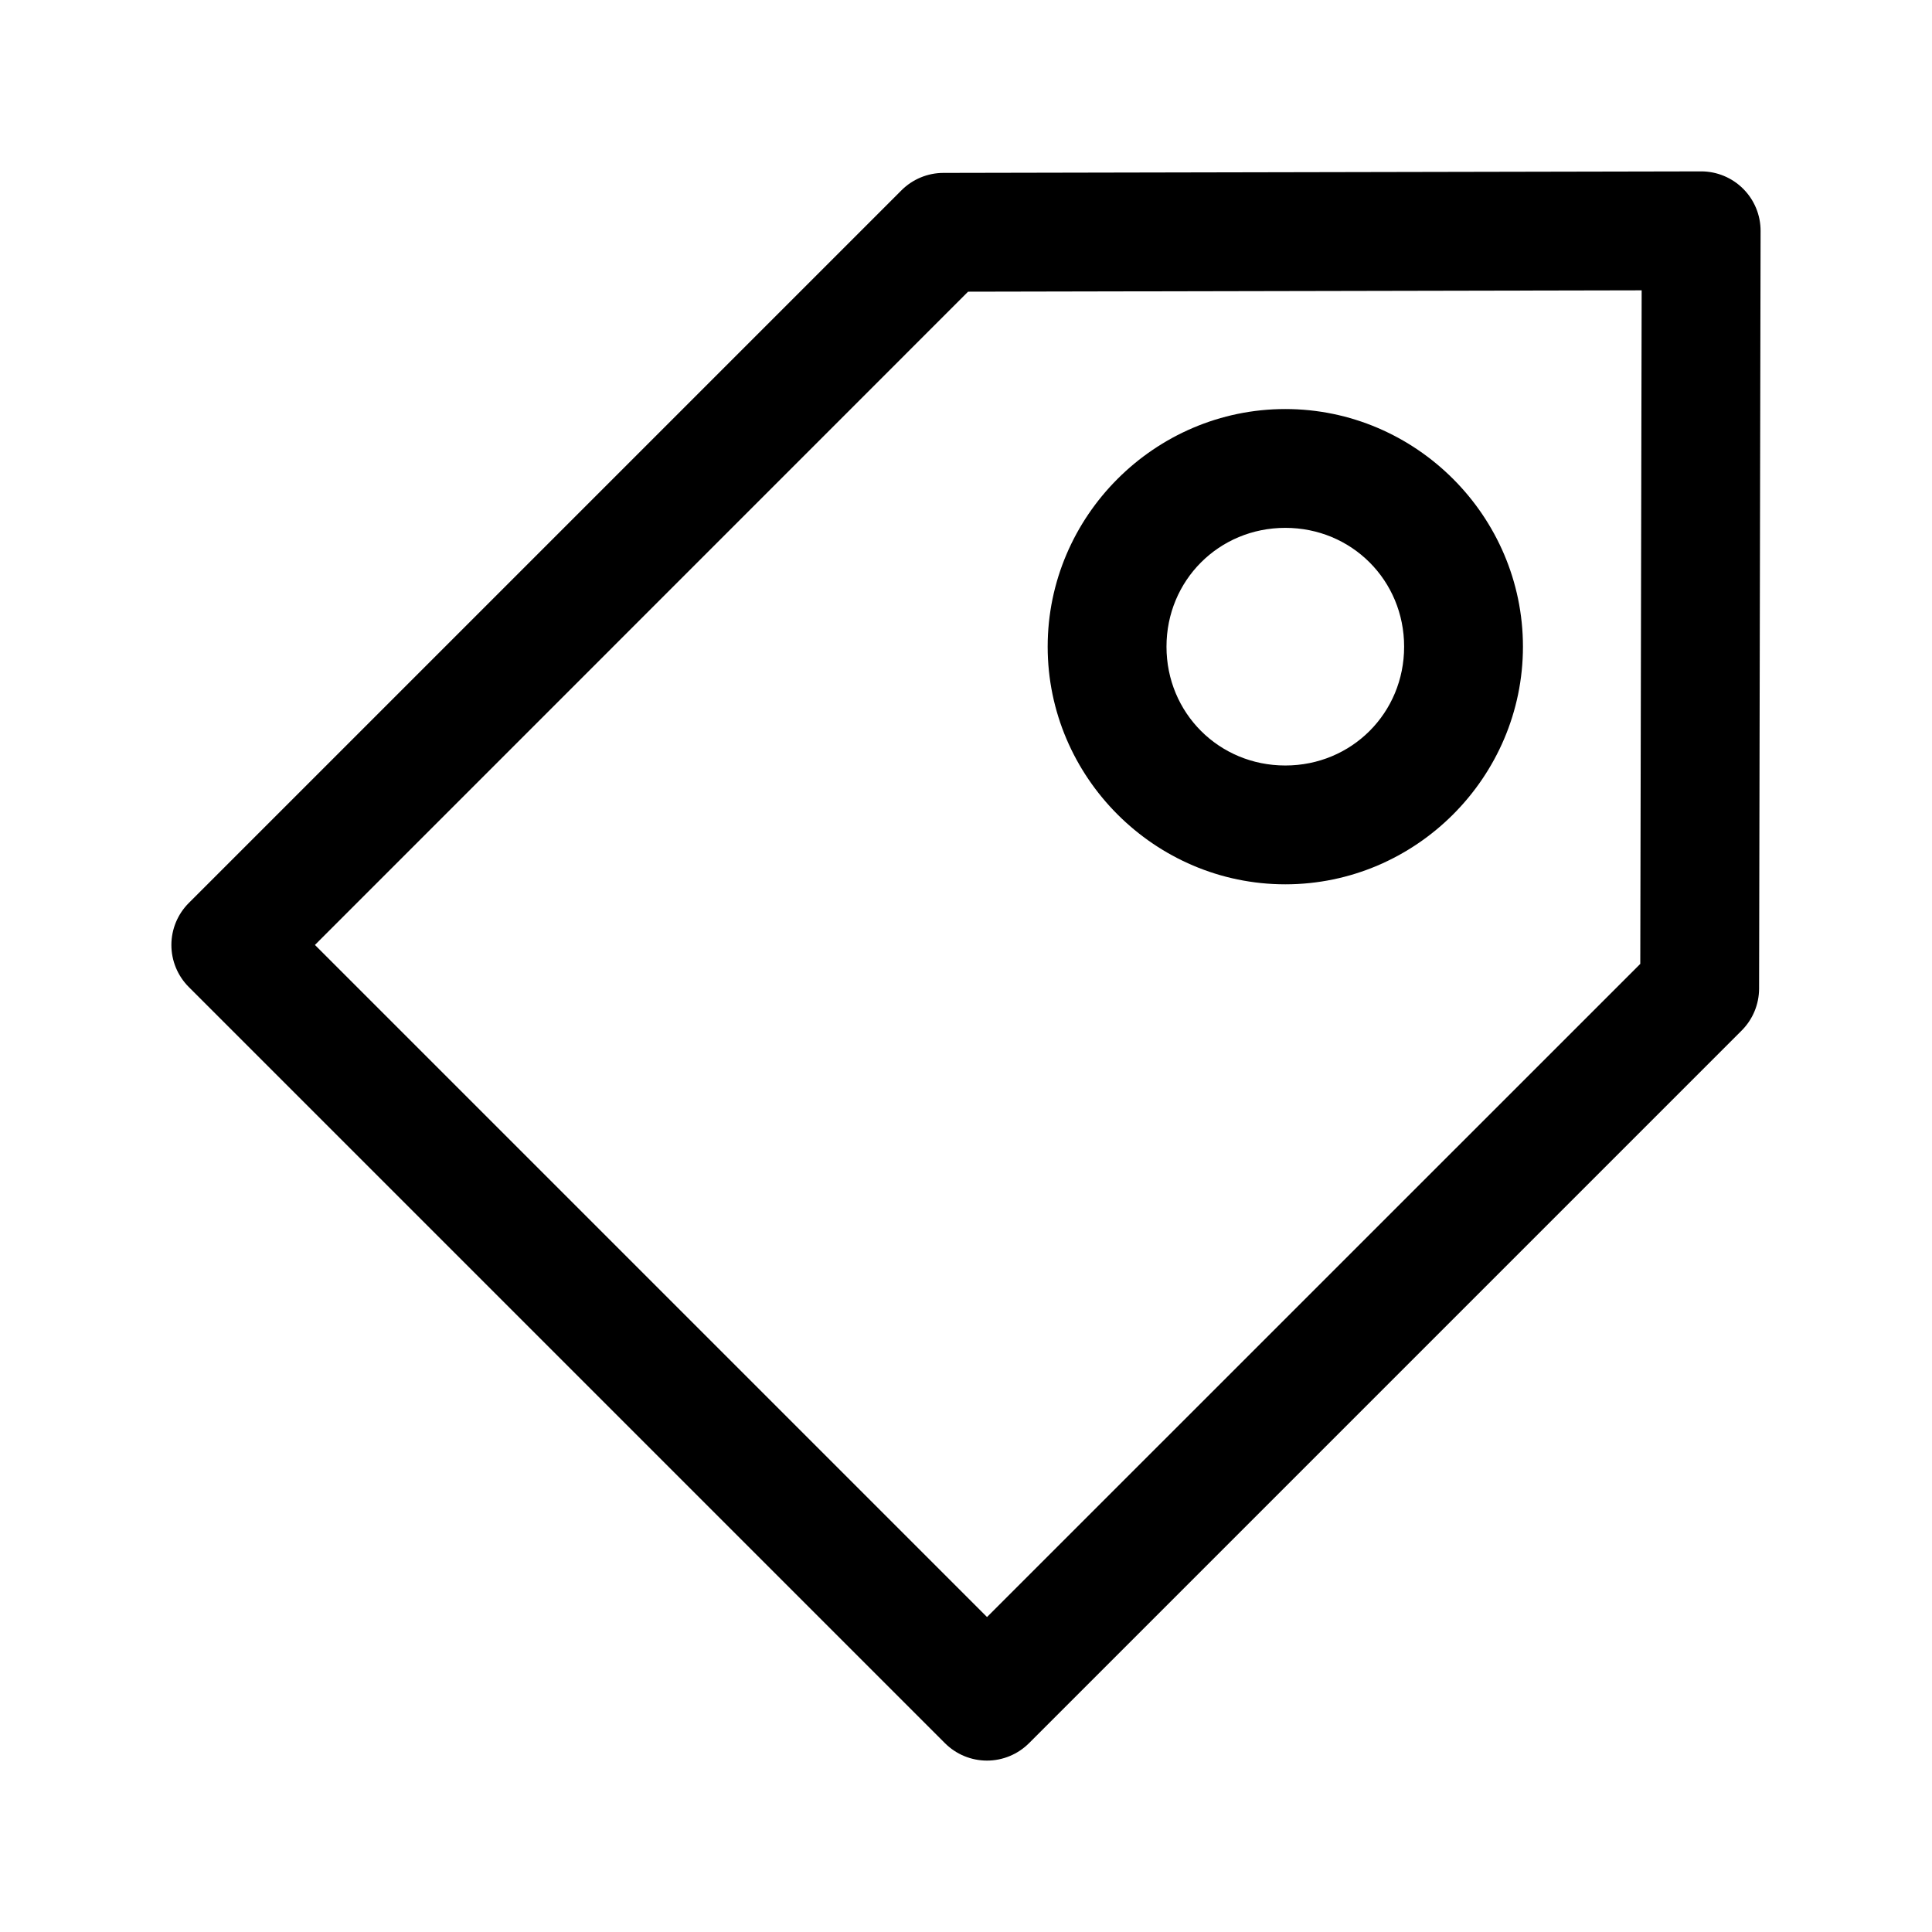
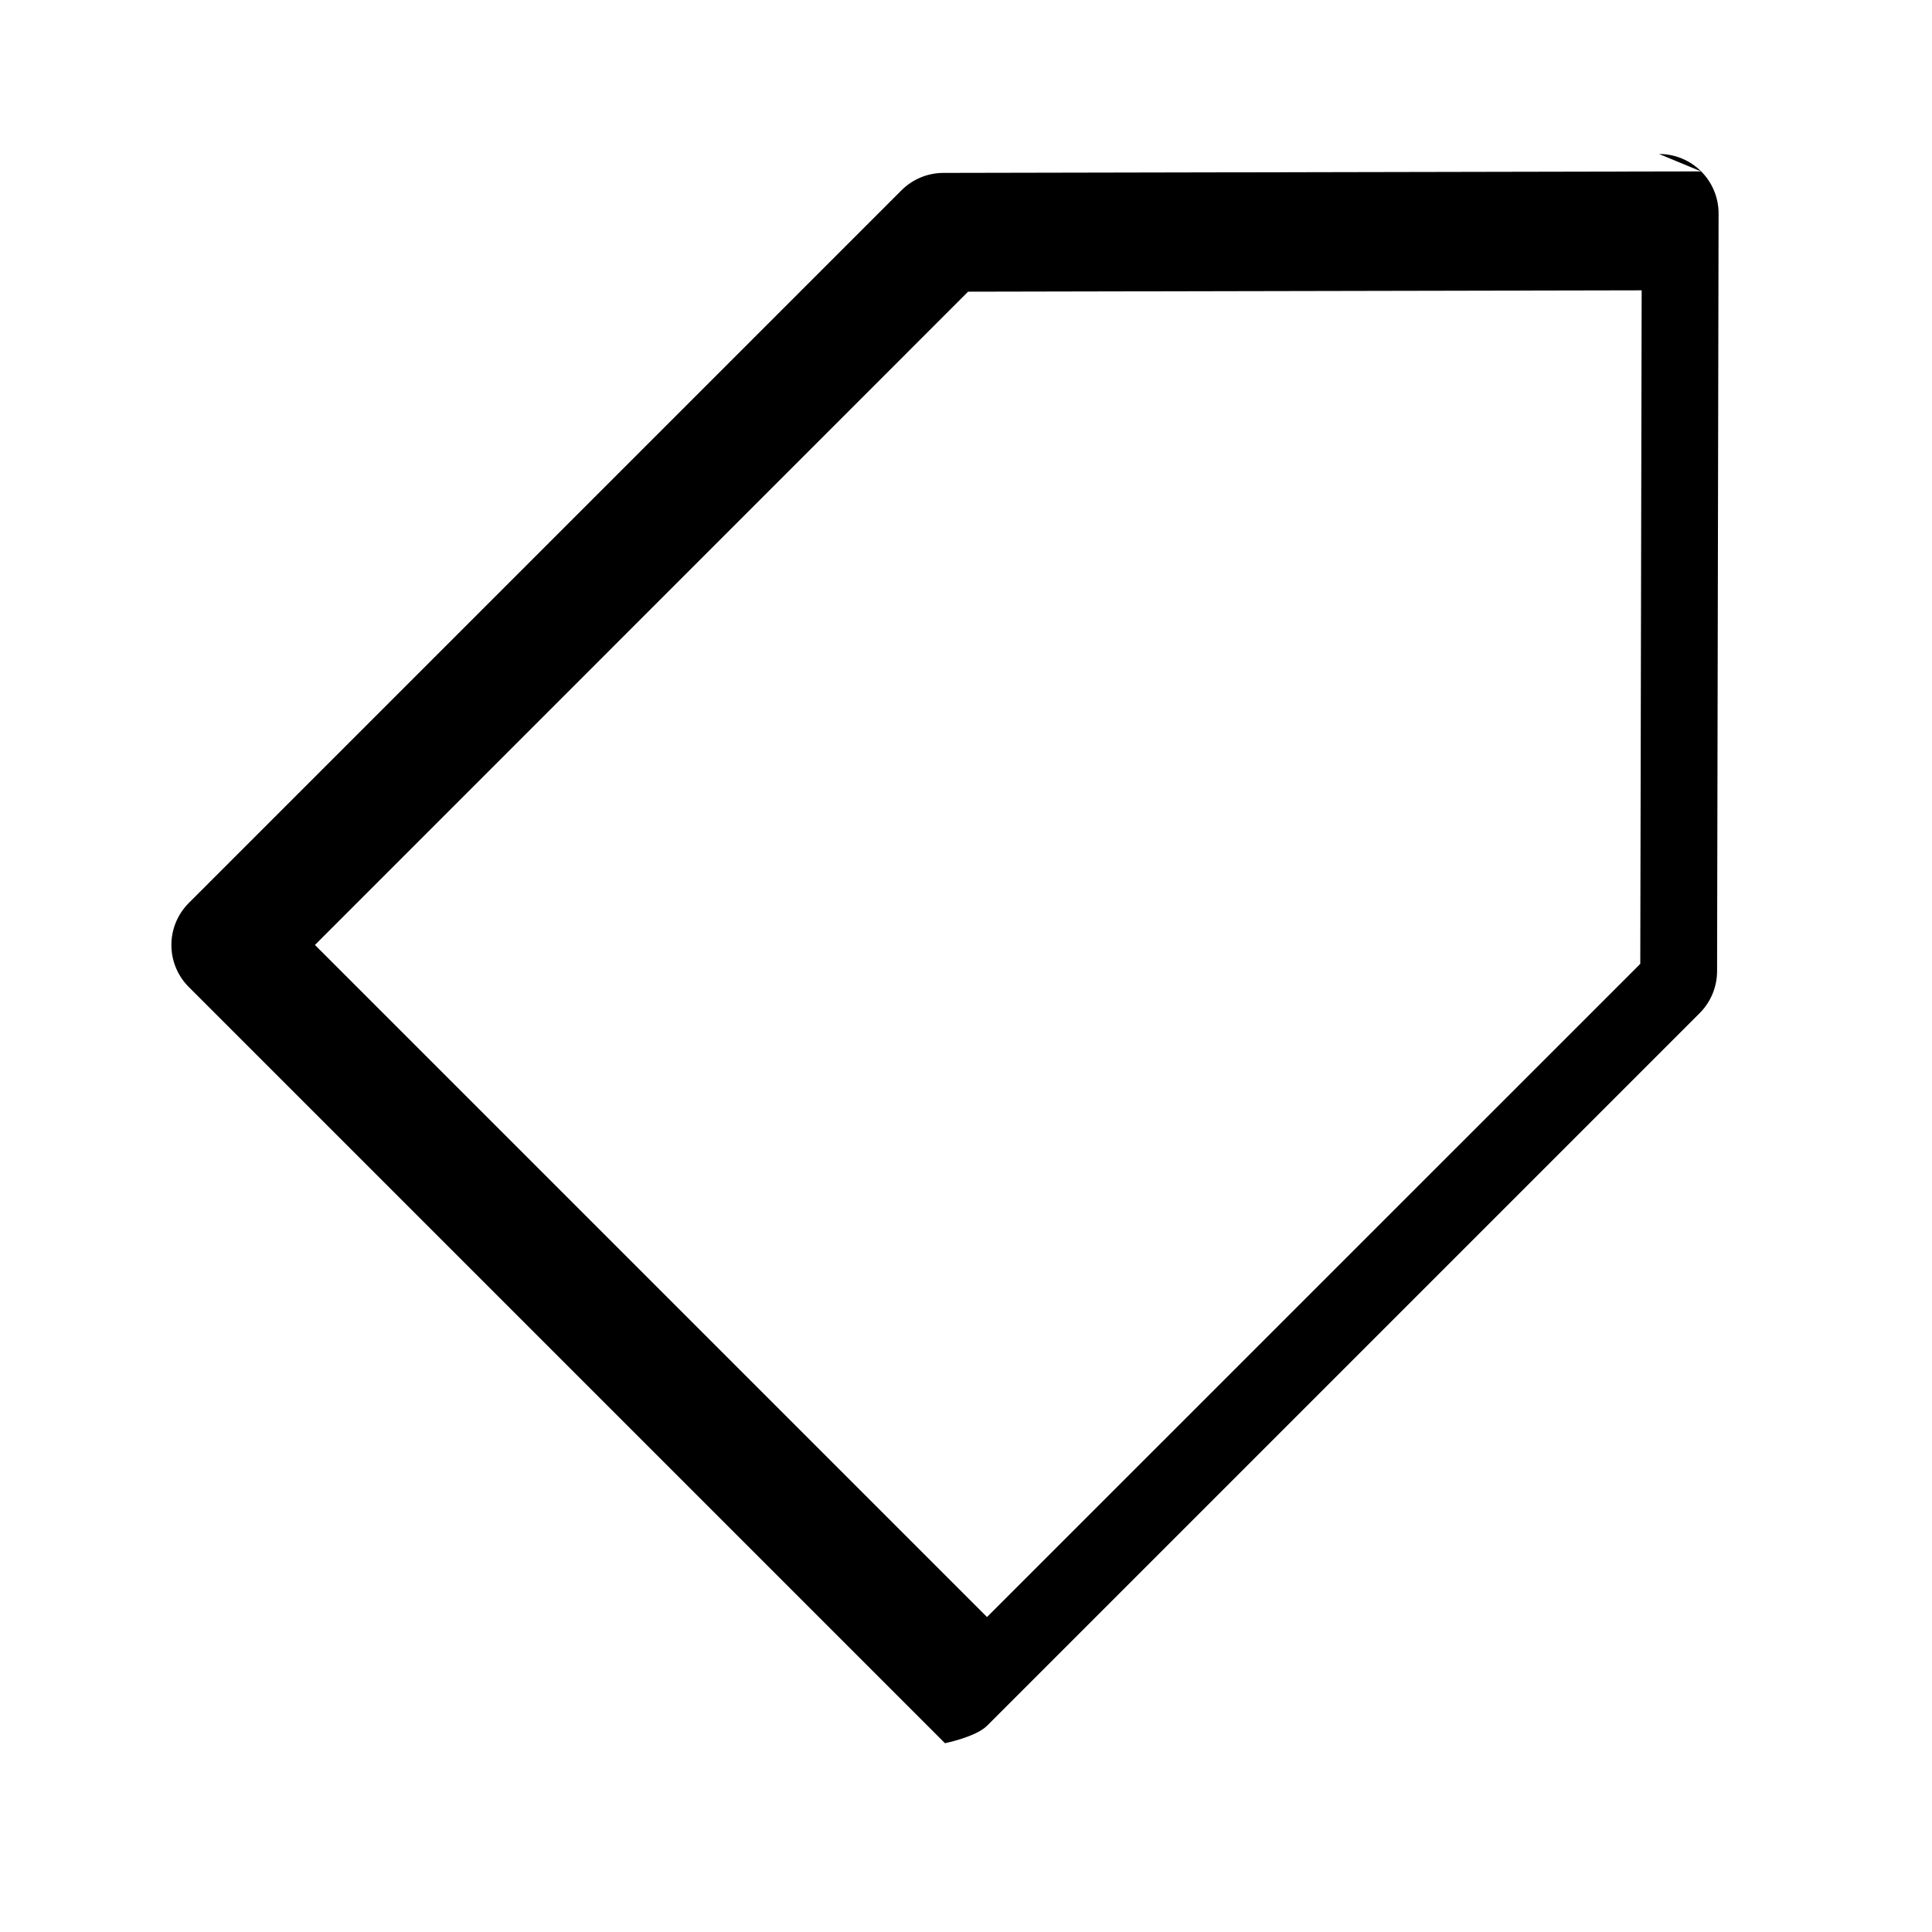
<svg xmlns="http://www.w3.org/2000/svg" fill="#000000" width="800px" height="800px" version="1.1" viewBox="144 144 512 512">
  <g>
-     <path d="m594.8 189.42-200.8 0.402c-4.164 0.008-8.156 1.668-11.102 4.613l-188.87 188.87c-2.949 2.949-4.609 6.953-4.609 11.129 0 4.176 1.66 8.18 4.609 11.133l200.4 200.4c2.953 2.949 6.957 4.609 11.133 4.609s8.18-1.66 11.133-4.609l188.87-188.87c2.945-2.945 4.602-6.938 4.613-11.102l0.398-200.8c0.008-4.188-1.652-8.203-4.613-11.164-2.961-2.961-6.977-4.621-11.16-4.613zm-15.742 31.52-0.367 178.5-173.12 173.09-178.11-178.11 173.09-173.12z" />
-     <path d="m484.62 252.4c-34.594 0-62.977 28.383-62.977 62.977s28.383 62.977 62.977 62.977 62.977-28.383 62.977-62.977-28.383-62.977-62.977-62.977zm0 31.488c17.578 0 31.488 13.91 31.488 31.488s-13.91 31.488-31.488 31.488-31.488-13.91-31.488-31.488 13.91-31.488 31.488-31.488z" />
+     <path d="m594.8 189.42-200.8 0.402c-4.164 0.008-8.156 1.668-11.102 4.613l-188.87 188.87c-2.949 2.949-4.609 6.953-4.609 11.129 0 4.176 1.66 8.18 4.609 11.133l200.4 200.4s8.18-1.66 11.133-4.609l188.87-188.87c2.945-2.945 4.602-6.938 4.613-11.102l0.398-200.8c0.008-4.188-1.652-8.203-4.613-11.164-2.961-2.961-6.977-4.621-11.16-4.613zm-15.742 31.52-0.367 178.5-173.12 173.09-178.11-178.11 173.09-173.12z" />
  </g>
</svg>